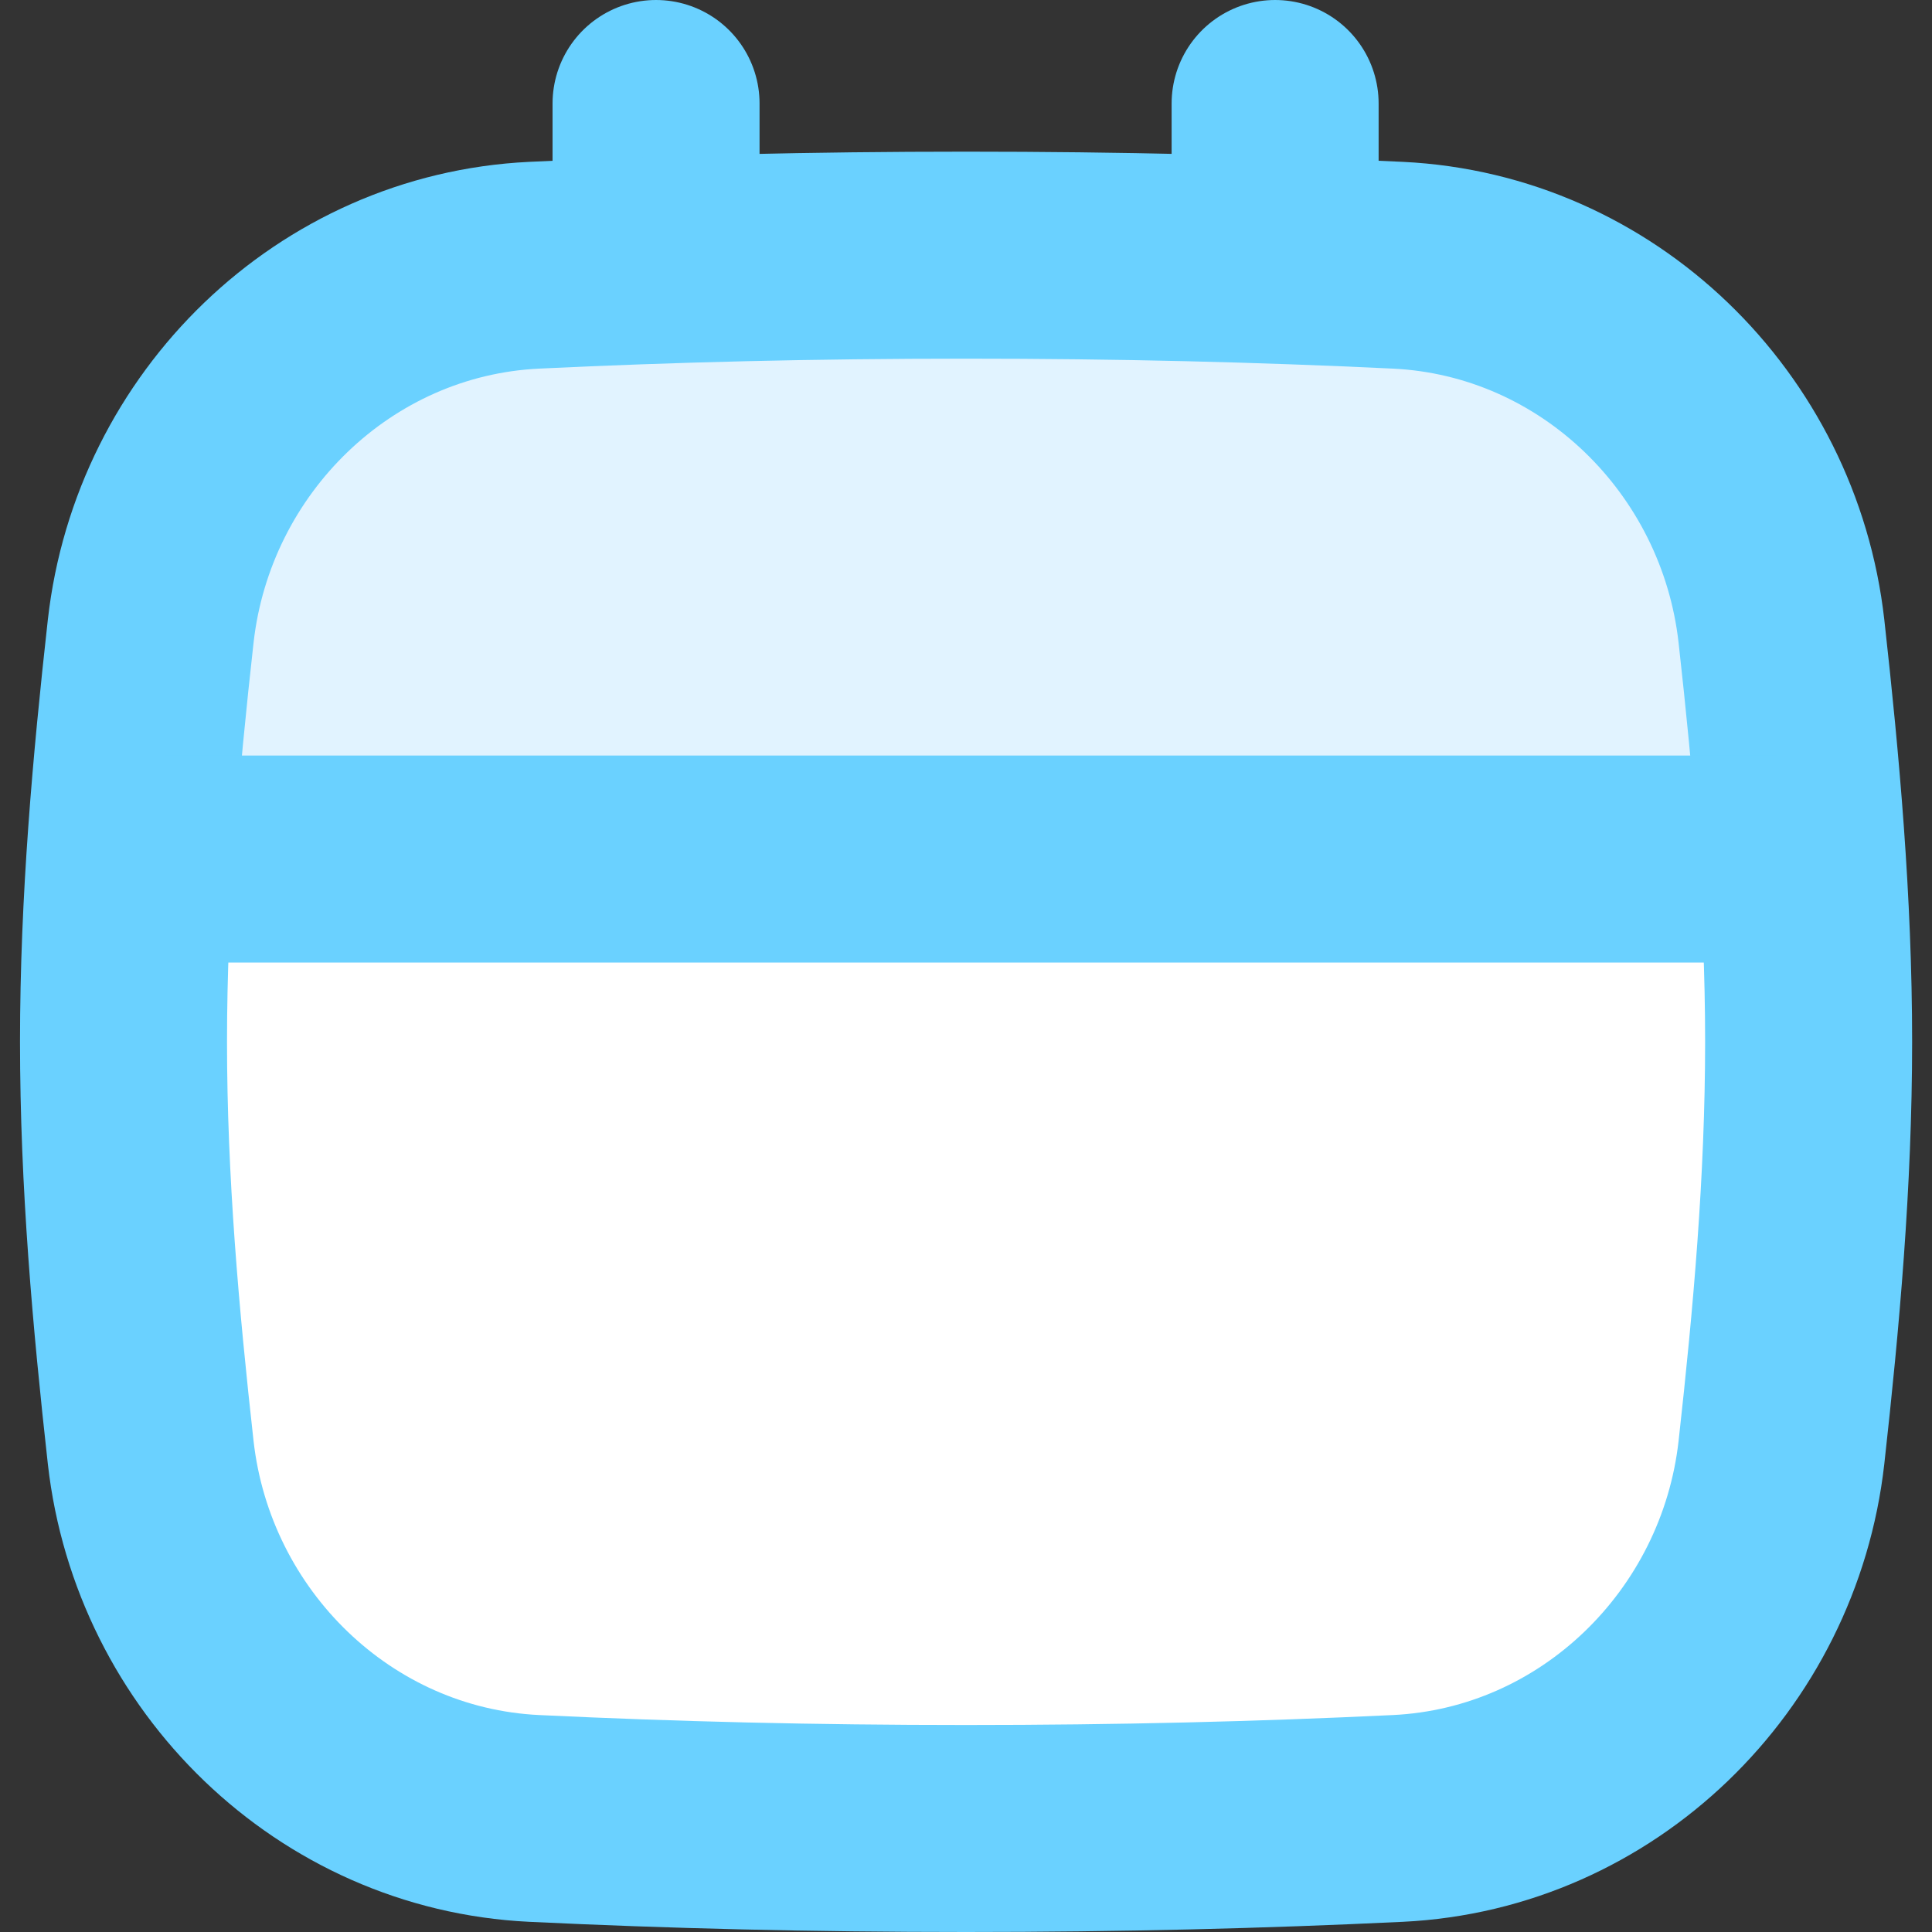
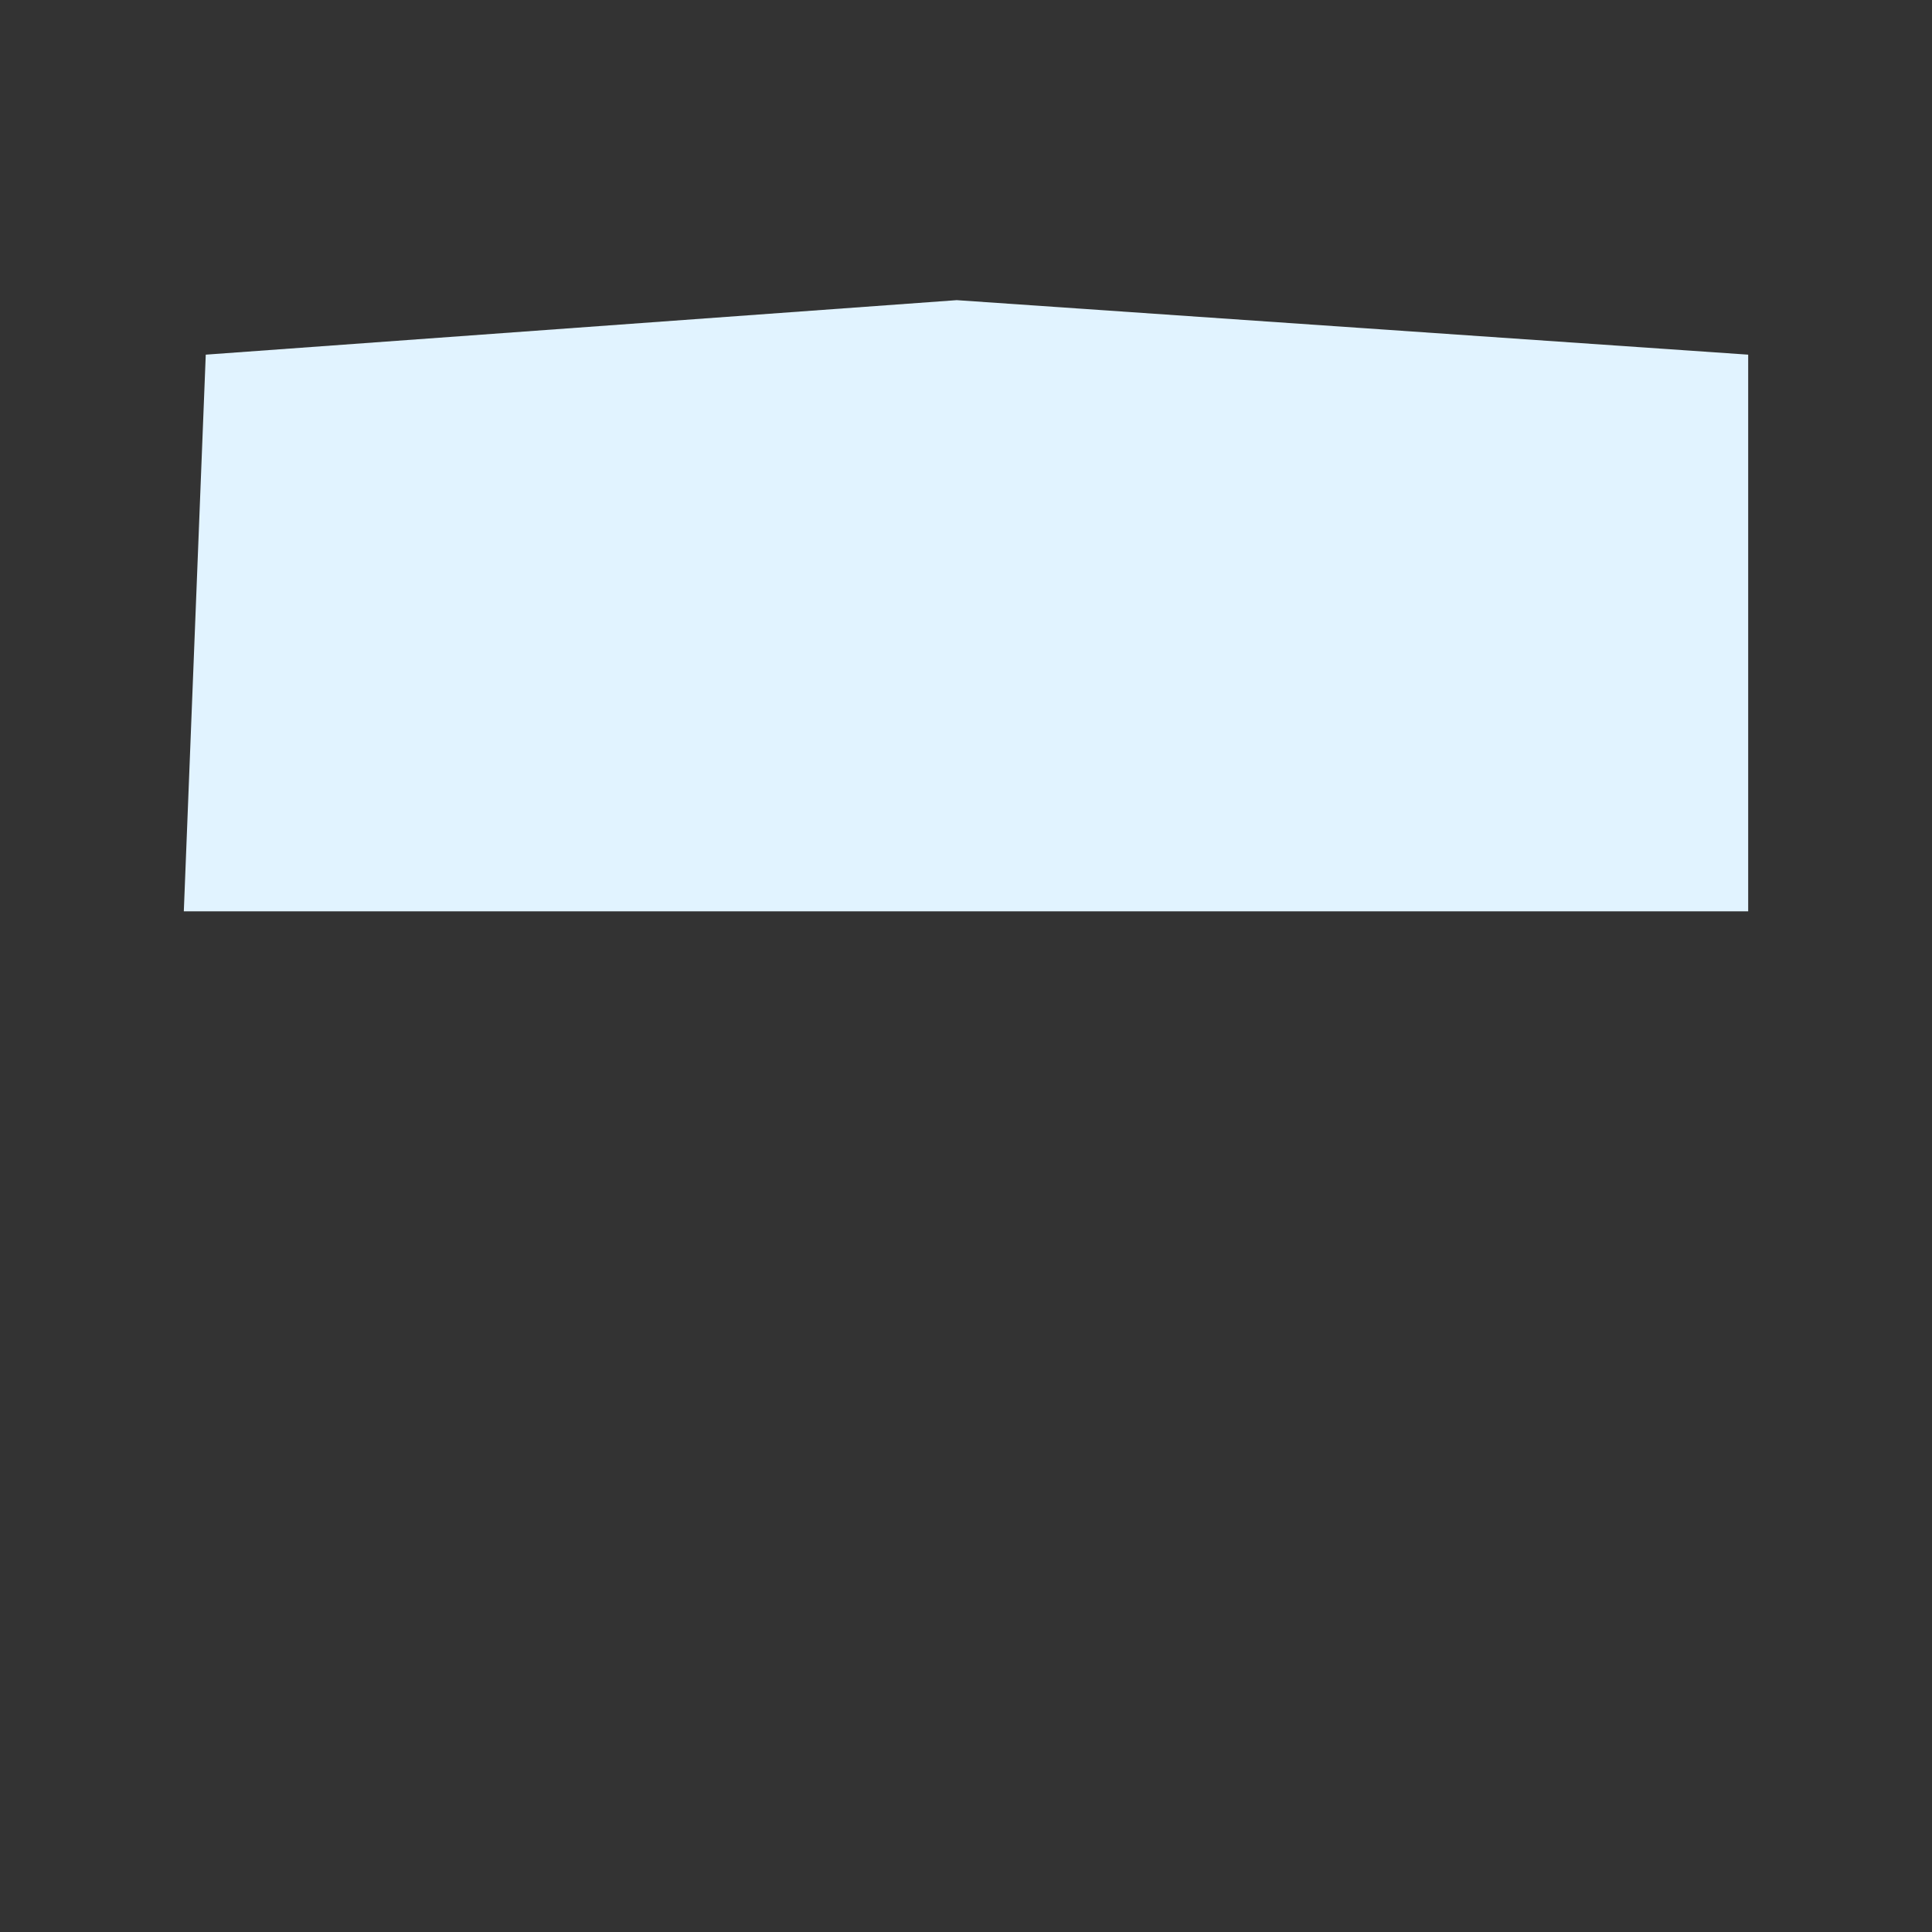
<svg xmlns="http://www.w3.org/2000/svg" width="14" height="14" viewBox="0 0 14 14" fill="none">
  <rect x="0" y="0" width="14" height="14" fill="#333333" stroke="none" />
-   <path d="M1.092 10.525C1.254 11.964 2.424 13.107 3.87 13.177C4.87 13.225 5.892 13.25 7 13.25C8.109 13.25 9.131 13.225 10.13 13.177C11.577 13.107 12.747 11.964 12.909 10.525C13.017 9.555 13.106 8.562 13.106 7.549C13.106 6.537 13.017 5.543 12.909 4.574C12.747 3.134 11.577 1.992 10.13 1.922C9.131 1.874 8.109 1.849 7 1.849C5.892 1.849 4.87 1.874 3.87 1.922C2.424 1.992 1.254 3.134 1.092 4.574C0.984 5.543 0.895 6.537 0.895 7.549C0.895 8.562 0.984 9.555 1.092 10.525Z" fill="white" />
-   <path d="M4.754 0.75L4.754 3.289" stroke="#6AD1FF" stroke-width="1.5" stroke-linecap="round" />
-   <path d="M9.24 0.75L9.24 3.289" stroke="#6AD1FF" stroke-width="1.5" stroke-linecap="round" />
  <path d="M12.668 6.604L1.332 6.604L1.491 2.57L6.933 2.175L12.668 2.57L12.668 6.604Z" fill="#E1F3FF" />
-   <path d="M1.092 10.525C1.254 11.964 2.424 13.107 3.87 13.177C4.87 13.225 5.892 13.25 7 13.25C8.109 13.25 9.131 13.225 10.13 13.177C11.577 13.107 12.747 11.964 12.909 10.525C13.017 9.555 13.106 8.562 13.106 7.549C13.106 6.537 13.017 5.543 12.909 4.574C12.747 3.134 11.577 1.992 10.13 1.922C9.131 1.874 8.109 1.849 7 1.849C5.892 1.849 4.87 1.874 3.87 1.922C2.424 1.992 1.254 3.134 1.092 4.574C0.984 5.543 0.895 6.537 0.895 7.549C0.895 8.562 0.984 9.555 1.092 10.525Z" stroke="#6AD1FF" stroke-width="1.5" />
-   <path d="M1.188 6.225H12.875" stroke="#6AD1FF" stroke-width="1.5" />
</svg>